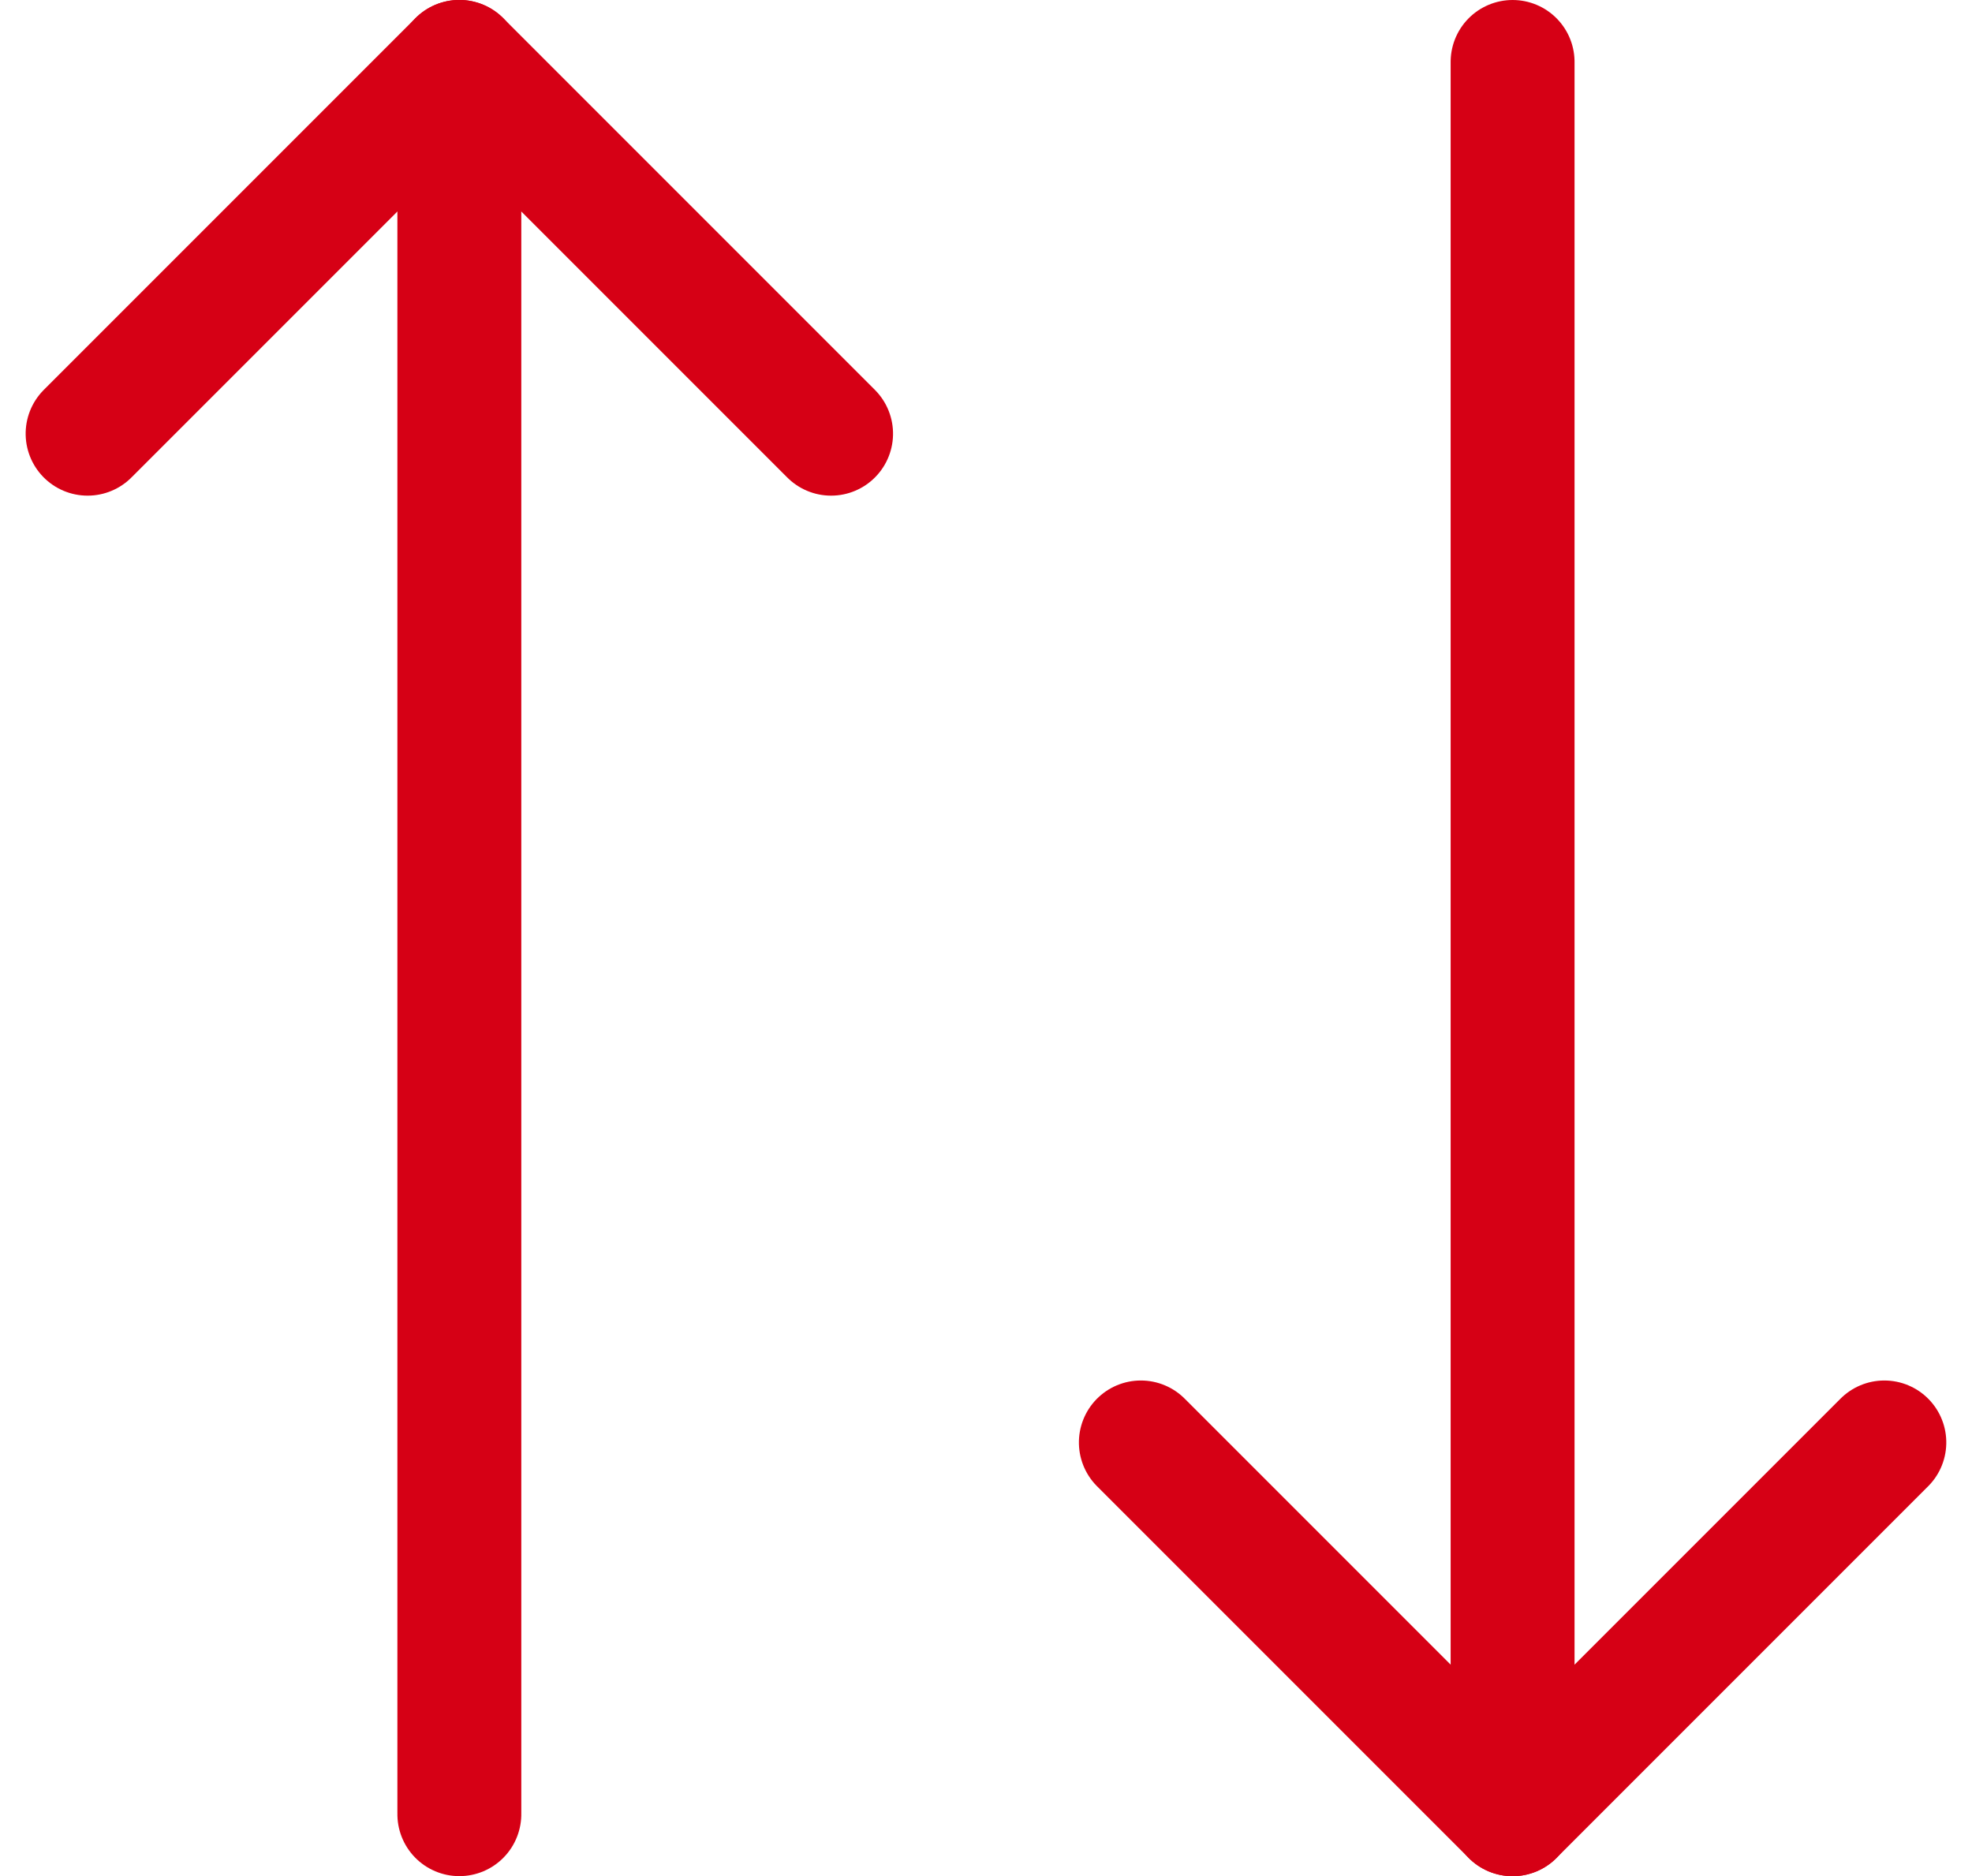
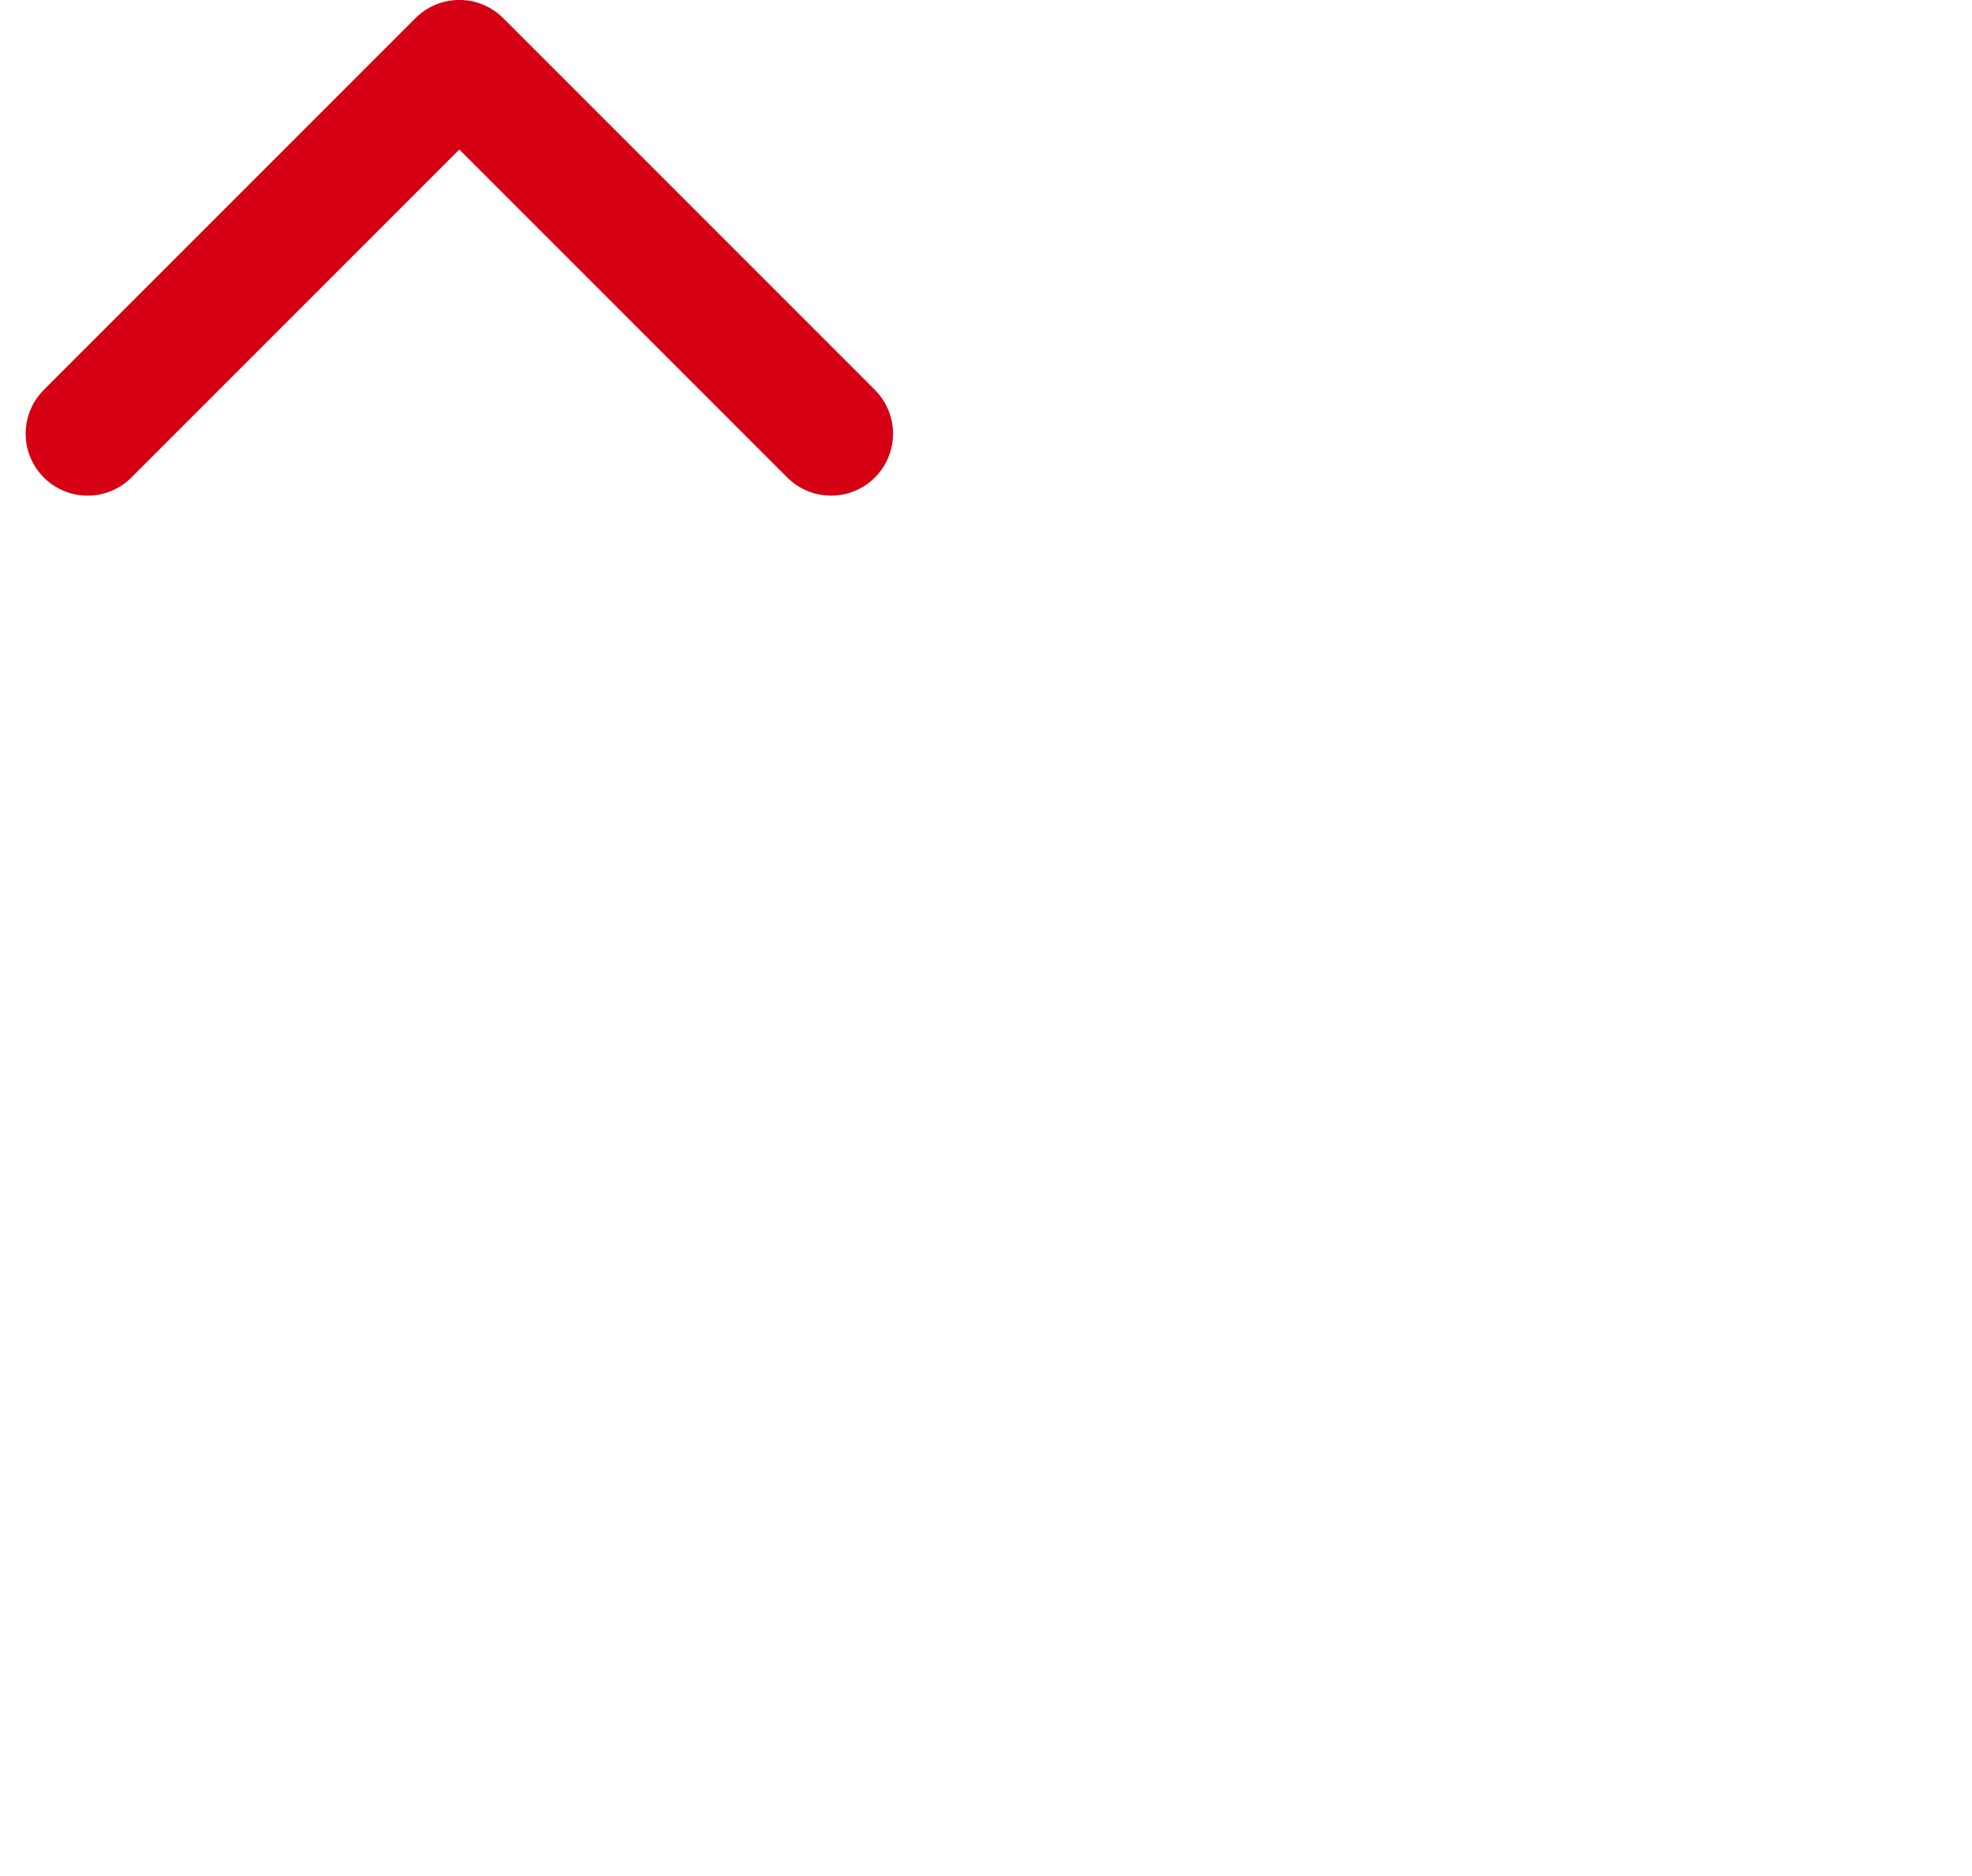
<svg xmlns="http://www.w3.org/2000/svg" width="31.829" height="30.279" viewBox="0 0 31.829 30.279">
  <g id="arrow" transform="translate(-2464.895 1023.142) rotate(-90)">
    <g id="コンポーネント_186_15" data-name="コンポーネント 186 – 15" transform="translate(1022.143 2495.309) rotate(180)">
-       <path id="パス_233378" data-name="パス 233378" d="M-17842.857,1927.309l6,6-6,6" transform="translate(17865.137 -1927.309)" fill="none" stroke="#d60015" stroke-linecap="round" stroke-linejoin="round" stroke-width="2" />
-       <path id="パス_233379" data-name="パス 233379" d="M-17817.857,1931.309h-28.279" transform="translate(17846.137 -1925.309)" fill="none" stroke="#d60015" stroke-linecap="round" stroke-width="2" />
-     </g>
+       </g>
    <g id="コンポーネント_186_16" data-name="コンポーネント 186 – 16" transform="translate(993.863 2466.309)">
      <path id="パス_233378-2" data-name="パス 233378" d="M-17842.857,1927.309l6,6-6,6" transform="translate(17865.137 -1927.309)" fill="none" stroke="#d60015" stroke-linecap="round" stroke-linejoin="round" stroke-width="2" />
-       <path id="パス_233379-2" data-name="パス 233379" d="M-17817.857,1931.309h-28.279" transform="translate(17846.137 -1925.309)" fill="none" stroke="#d60015" stroke-linecap="round" stroke-width="2" />
    </g>
  </g>
</svg>